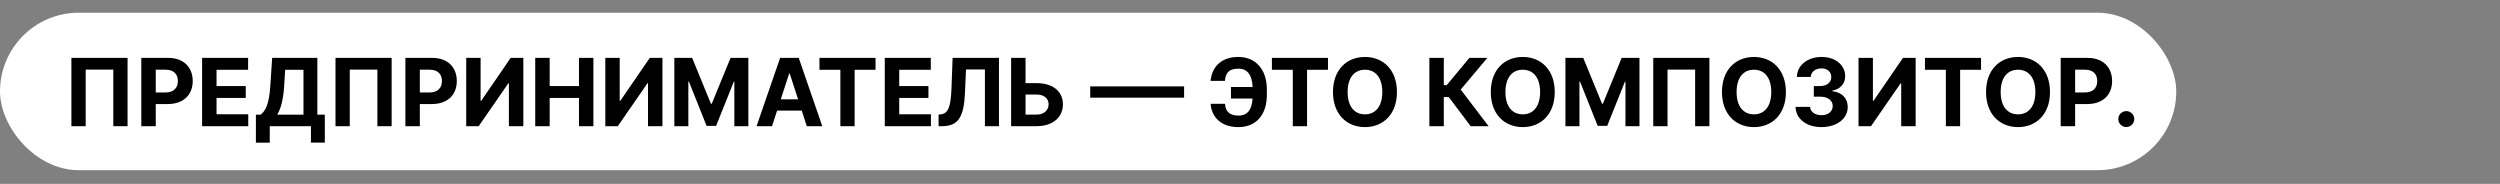
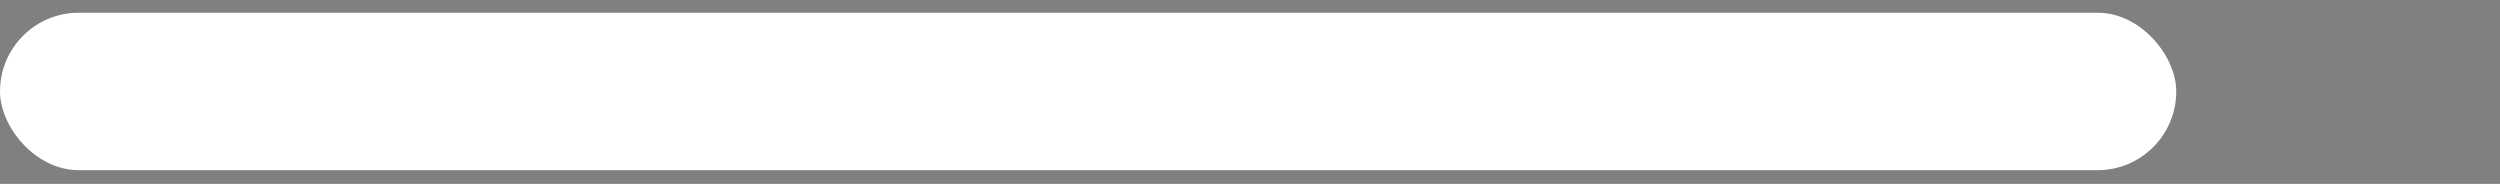
<svg xmlns="http://www.w3.org/2000/svg" width="2556" height="188" viewBox="0 0 2556 188" fill="none">
  <rect x="0" y="0" width="2556" height="188" fill="#808080" stroke="none" />
  <rect y="13" width="2225" height="161" rx="80.5" fill="white" />
-   <path d="M130.42 59.182H73.011V129H87.602V71.182H115.83V129H130.42V59.182ZM144.474 129H159.236V106.364H171.645C187.702 106.364 197.043 96.784 197.043 82.841C197.043 68.966 187.872 59.182 172.02 59.182H144.474V129ZM159.236 94.534V71.25H169.19C177.713 71.25 181.838 75.886 181.838 82.841C181.838 89.761 177.713 94.534 169.259 94.534H159.236ZM206.631 129H253.812V116.83H221.392V100.159H251.256V87.989H221.392V71.352H253.676V59.182H206.631V129ZM261.628 145.841H275.81V129H317.912V145.773H332.094V117.239H324.457V59.182H278.264L276.287 88.704C275.094 106.977 271.173 113.761 266.366 117.239H261.628V145.841ZM283.412 117.239C286.923 111.477 289.548 102.511 290.469 88.704L291.56 71.352H310.276V117.239H283.412ZM400.42 59.182H343.011V129H357.602V71.182H385.83V129H400.42V59.182ZM414.474 129H429.236V106.364H441.645C457.702 106.364 467.043 96.784 467.043 82.841C467.043 68.966 457.872 59.182 442.02 59.182H414.474V129ZM429.236 94.534V71.25H439.19C447.713 71.25 451.838 75.886 451.838 82.841C451.838 89.761 447.713 94.534 439.259 94.534H429.236ZM476.665 59.182V129H489.415L519.79 85.057H520.301V129H535.062V59.182H522.108L491.972 103.091H491.358V59.182H476.665ZM547.224 129H561.986V100.159H591.952V129H606.679V59.182H591.952V87.989H561.986V59.182H547.224V129ZM618.884 59.182V129H631.634L662.009 85.057H662.52V129H677.281V59.182H664.327L634.19 103.091H633.577V59.182H618.884ZM689.443 59.182V129H703.761V83.386H704.341L722.409 128.659H732.159L750.227 83.557H750.807V129H765.125V59.182H746.92L727.693 106.091H726.875L707.648 59.182H689.443ZM789.321 129L794.503 113.08H819.696L824.878 129H840.696L816.628 59.182H797.605L773.503 129H789.321ZM798.253 101.557L806.844 75.136H807.389L815.98 101.557H798.253ZM837.815 71.352H859.19V129H873.781V71.352H895.156V59.182H837.815V71.352ZM904.599 129H951.781V116.83H919.361V100.159H949.224V87.989H919.361V71.352H951.645V59.182H904.599V129ZM959.597 129H963.415C980.222 129 985.472 118.739 986.562 95.318L987.653 71.011H1006.98V129H1021.34V59.182H973.949L972.79 90.239C972.108 109.705 969.244 116.318 961.574 116.966L959.597 117.136V129ZM1048.51 84.989V59.182H1033.78V129H1059.86C1076.43 129 1086.76 119.898 1086.72 106.705C1086.76 93.477 1076.43 84.989 1059.86 84.989H1048.51ZM1048.51 96.648H1059.86C1067.8 96.648 1072.13 101.011 1072.1 106.568C1072.13 112.295 1067.8 117.136 1059.86 117.136H1048.51V96.648ZM1210.62 88.329H1114.62V99.852H1210.62V88.329ZM1237.75 106.125C1238.74 120.239 1248.93 129.955 1266.18 129.955C1284.25 129.955 1295.23 117.341 1295.23 97.023V91.364C1295.23 71.079 1283.84 58.227 1266.08 58.227C1248.08 58.227 1239.01 68.898 1237.68 82.671H1252.38C1252.99 74.864 1256.2 70.193 1266.08 70.193C1275.46 70.193 1280.13 76.773 1280.67 88.943H1258.55V100.773H1280.61C1279.89 111.784 1275.87 118.193 1266.18 118.193C1257.36 118.193 1252.96 114.136 1252.45 106.125H1237.75ZM1300.38 71.352H1321.75V129H1336.34V71.352H1357.72V59.182H1300.38V71.352ZM1428.23 94.091C1428.23 71.25 1414.05 58.227 1395.53 58.227C1376.92 58.227 1362.84 71.25 1362.84 94.091C1362.84 116.83 1376.92 129.955 1395.53 129.955C1414.05 129.955 1428.23 116.932 1428.23 94.091ZM1413.26 94.091C1413.26 108.886 1406.24 116.898 1395.53 116.898C1384.8 116.898 1377.81 108.886 1377.81 94.091C1377.81 79.296 1384.8 71.284 1395.53 71.284C1406.24 71.284 1413.26 79.296 1413.26 94.091ZM1503.62 129H1521.93L1493.43 91.568L1520.66 59.182H1502.29L1479.11 87.068H1476.14V59.182H1461.38V129H1476.14V99.239H1481.19L1503.62 129ZM1589.57 94.091C1589.57 71.25 1575.39 58.227 1556.88 58.227C1538.26 58.227 1524.18 71.25 1524.18 94.091C1524.18 116.83 1538.26 129.955 1556.88 129.955C1575.39 129.955 1589.57 116.932 1589.57 94.091ZM1574.61 94.091C1574.61 108.886 1567.58 116.898 1556.88 116.898C1546.14 116.898 1539.15 108.886 1539.15 94.091C1539.15 79.296 1546.14 71.284 1556.88 71.284C1567.58 71.284 1574.61 79.296 1574.61 94.091ZM1600.51 59.182V129H1614.82V83.386H1615.4L1633.47 128.659H1643.22L1661.29 83.557H1661.87V129H1676.19V59.182H1657.98L1638.76 106.091H1637.94L1618.71 59.182H1600.51ZM1747.7 59.182H1690.29V129H1704.88V71.182H1733.11V129H1747.7V59.182ZM1825.91 94.091C1825.91 71.25 1811.73 58.227 1793.22 58.227C1774.61 58.227 1760.53 71.25 1760.53 94.091C1760.53 116.83 1774.61 129.955 1793.22 129.955C1811.73 129.955 1825.91 116.932 1825.91 94.091ZM1810.95 94.091C1810.95 108.886 1803.93 116.898 1793.22 116.898C1782.48 116.898 1775.49 108.886 1775.49 94.091C1775.49 79.296 1782.48 71.284 1793.22 71.284C1803.93 71.284 1810.95 79.296 1810.95 94.091ZM1862.25 129.955C1877.93 129.955 1889.14 121.33 1889.11 109.398C1889.14 100.705 1883.62 94.5 1873.36 93.204V92.659C1881.17 91.261 1886.55 85.739 1886.52 77.898C1886.55 66.886 1876.91 58.227 1862.45 58.227C1848.13 58.227 1837.36 66.614 1837.16 78.682H1851.3C1851.47 73.364 1856.35 69.921 1862.38 69.921C1868.35 69.921 1872.34 73.534 1872.3 78.784C1872.34 84.273 1867.67 87.989 1860.95 87.989H1854.44V98.829H1860.95C1868.86 98.829 1873.8 102.784 1873.77 108.409C1873.8 113.966 1869.03 117.784 1862.28 117.784C1855.77 117.784 1850.89 114.375 1850.62 109.261H1835.76C1836 121.466 1846.91 129.955 1862.25 129.955ZM1900.16 59.182V129H1912.91L1943.29 85.057H1943.8V129H1958.56V59.182H1945.61L1915.47 103.091H1914.86V59.182H1900.16ZM1968.07 71.352H1989.44V129H2004.03V71.352H2025.41V59.182H1968.07V71.352ZM2095.91 94.091C2095.91 71.25 2081.73 58.227 2063.22 58.227C2044.61 58.227 2030.53 71.25 2030.53 94.091C2030.53 116.83 2044.61 129.955 2063.22 129.955C2081.73 129.955 2095.91 116.932 2095.91 94.091ZM2080.95 94.091C2080.95 108.886 2073.93 116.898 2063.22 116.898C2052.48 116.898 2045.49 108.886 2045.49 94.091C2045.49 79.296 2052.48 71.284 2063.22 71.284C2073.93 71.284 2080.95 79.296 2080.95 94.091ZM2106.85 129H2121.61V106.364H2134.02C2150.08 106.364 2159.42 96.784 2159.42 82.841C2159.42 68.966 2150.25 59.182 2134.39 59.182H2106.85V129ZM2121.61 94.534V71.25H2131.57C2140.09 71.25 2144.21 75.886 2144.21 82.841C2144.21 89.761 2140.09 94.534 2131.63 94.534H2121.61ZM2173.94 129.886C2178.3 129.886 2182.09 126.239 2182.12 121.705C2182.09 117.239 2178.3 113.591 2173.94 113.591C2169.44 113.591 2165.72 117.239 2165.76 121.705C2165.72 126.239 2169.44 129.886 2173.94 129.886Z" fill="black" />
</svg>